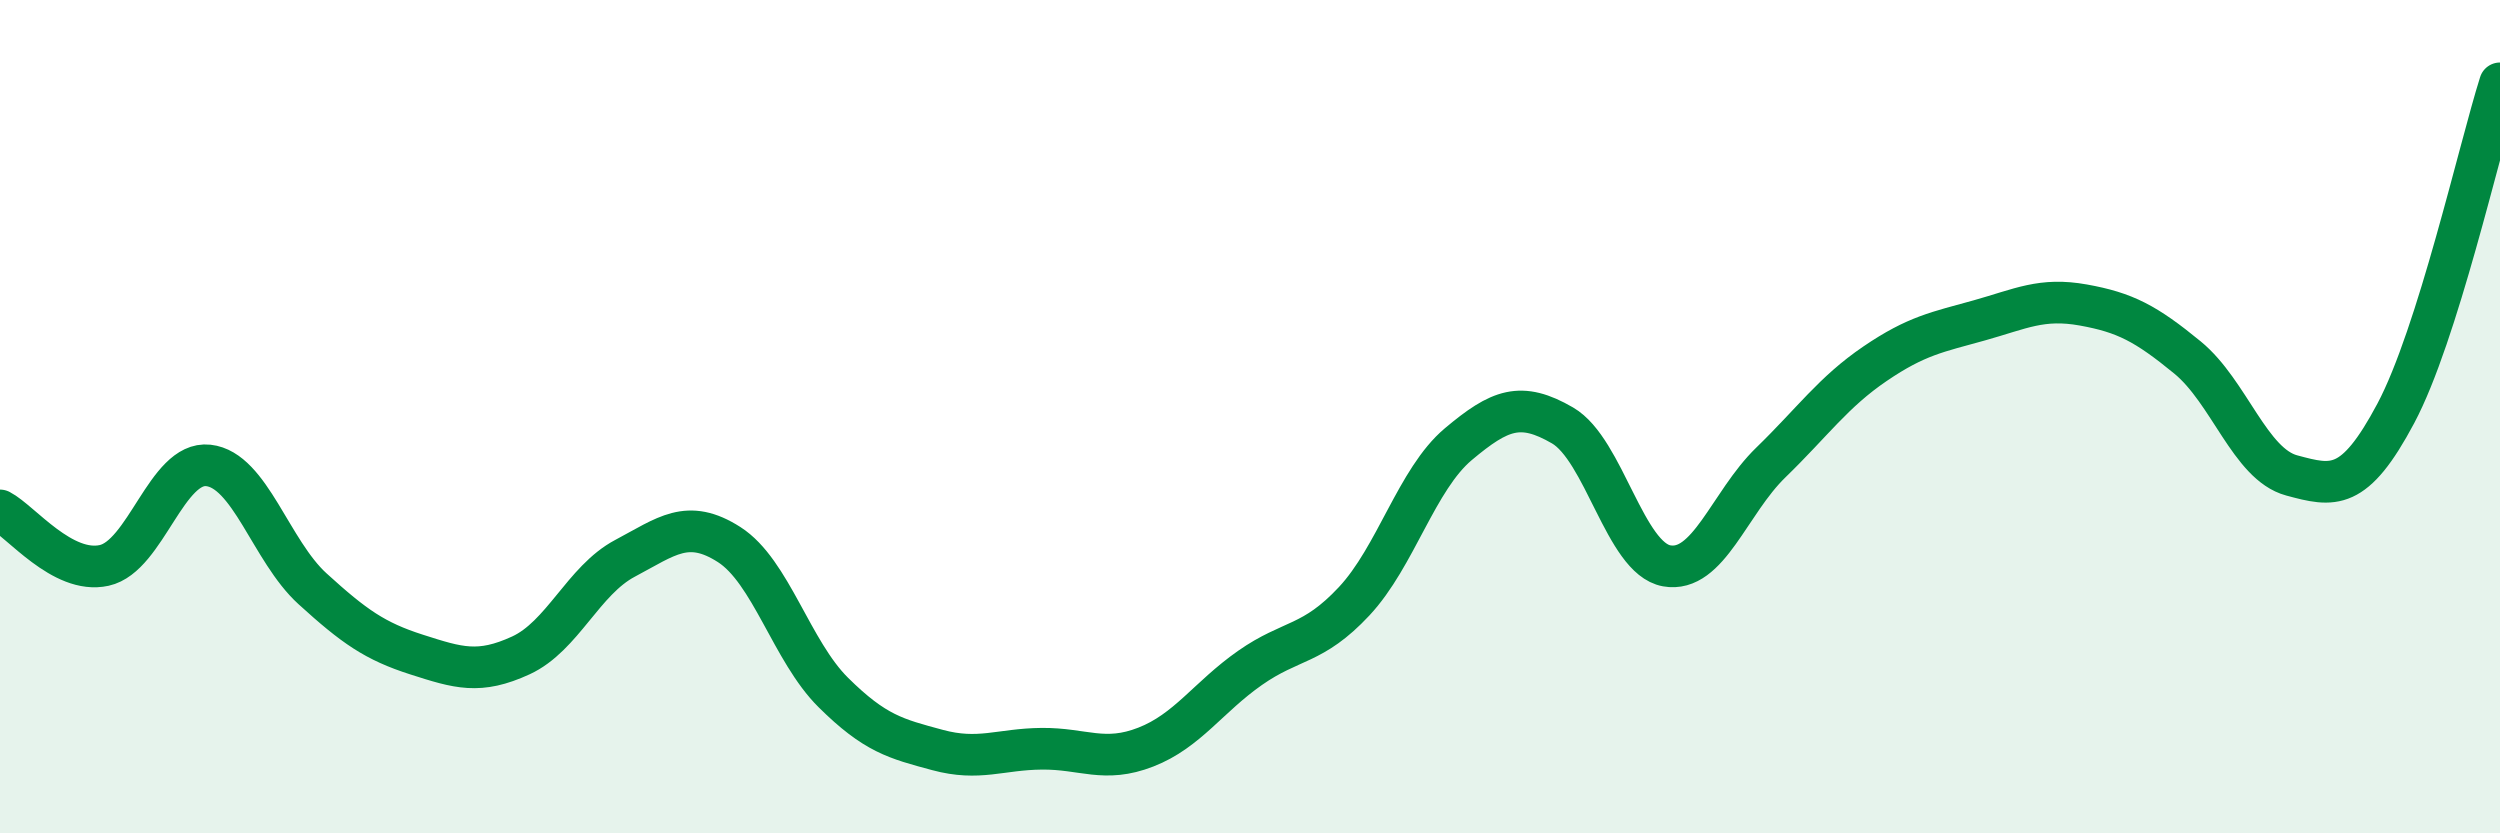
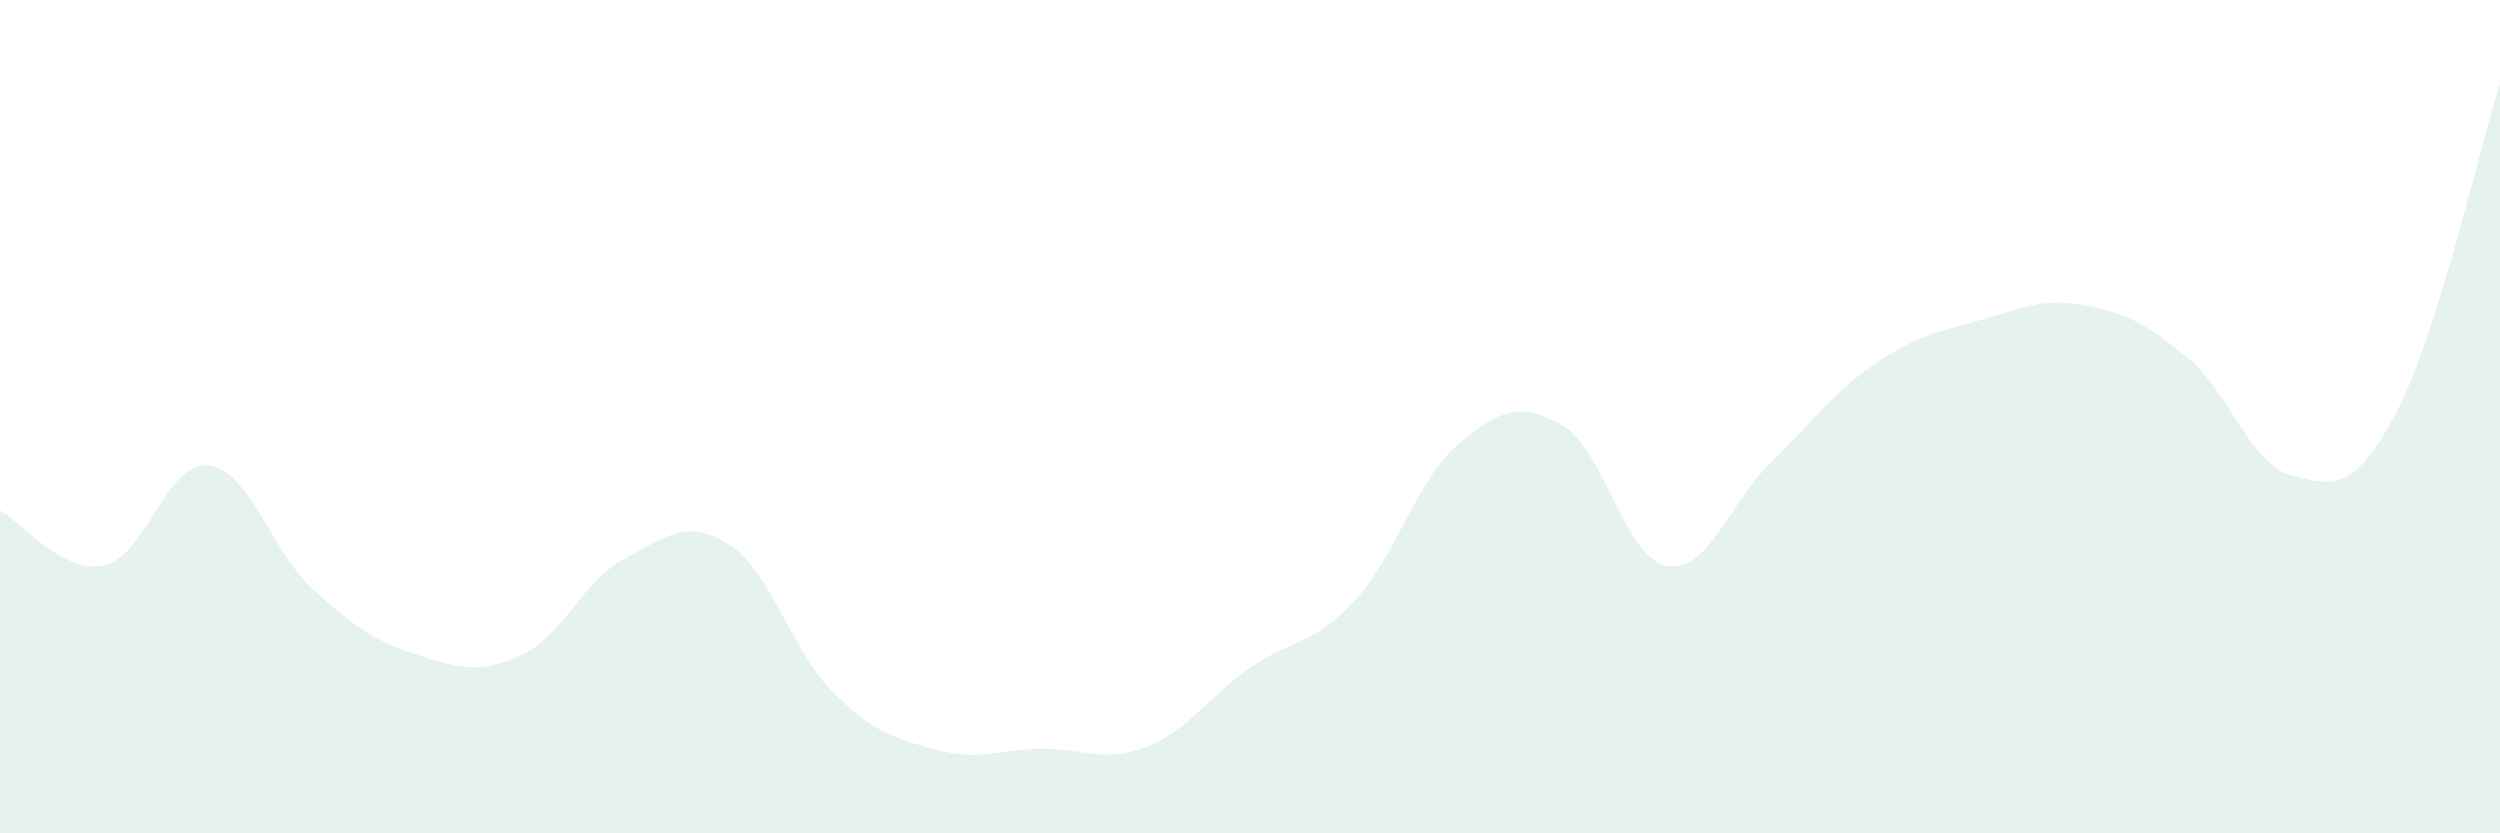
<svg xmlns="http://www.w3.org/2000/svg" width="60" height="20" viewBox="0 0 60 20">
  <path d="M 0,12.25 C 0.5,12.51 1.5,13.79 2.5,13.57 C 3.5,13.35 4,11.06 5,11.17 C 6,11.28 6.5,13.22 7.5,14.13 C 8.5,15.04 9,15.39 10,15.71 C 11,16.03 11.5,16.19 12.5,15.73 C 13.5,15.27 14,13.93 15,13.4 C 16,12.87 16.5,12.43 17.5,13.07 C 18.5,13.71 19,15.63 20,16.62 C 21,17.61 21.5,17.73 22.5,18 C 23.5,18.27 24,17.98 25,17.97 C 26,17.96 26.5,18.32 27.5,17.93 C 28.5,17.54 29,16.73 30,16.03 C 31,15.33 31.5,15.5 32.5,14.43 C 33.5,13.36 34,11.5 35,10.66 C 36,9.82 36.5,9.63 37.5,10.21 C 38.5,10.79 39,13.4 40,13.58 C 41,13.76 41.5,12.07 42.5,11.1 C 43.5,10.13 44,9.41 45,8.73 C 46,8.05 46.5,7.97 47.5,7.69 C 48.5,7.41 49,7.14 50,7.32 C 51,7.5 51.5,7.76 52.5,8.58 C 53.5,9.4 54,11.14 55,11.41 C 56,11.68 56.5,11.8 57.5,9.92 C 58.5,8.04 59.5,3.58 60,2L60 20L0 20Z" fill="#008740" opacity="0.1" stroke-linecap="round" stroke-linejoin="round" />
-   <path d="M 0,12.25 C 0.5,12.51 1.5,13.79 2.5,13.57 C 3.5,13.35 4,11.06 5,11.17 C 6,11.28 6.5,13.22 7.5,14.13 C 8.5,15.04 9,15.39 10,15.71 C 11,16.03 11.5,16.19 12.5,15.73 C 13.5,15.27 14,13.93 15,13.4 C 16,12.87 16.5,12.43 17.5,13.07 C 18.5,13.71 19,15.63 20,16.62 C 21,17.61 21.5,17.73 22.5,18 C 23.5,18.27 24,17.98 25,17.97 C 26,17.96 26.5,18.32 27.5,17.93 C 28.5,17.54 29,16.73 30,16.03 C 31,15.33 31.5,15.5 32.5,14.43 C 33.5,13.36 34,11.5 35,10.66 C 36,9.82 36.5,9.63 37.5,10.21 C 38.5,10.79 39,13.4 40,13.58 C 41,13.76 41.5,12.07 42.5,11.1 C 43.5,10.13 44,9.41 45,8.73 C 46,8.05 46.5,7.97 47.5,7.69 C 48.5,7.41 49,7.14 50,7.32 C 51,7.5 51.5,7.76 52.5,8.58 C 53.5,9.4 54,11.14 55,11.41 C 56,11.68 56.5,11.8 57.5,9.92 C 58.5,8.04 59.5,3.58 60,2" stroke="#008740" stroke-width="1" fill="none" stroke-linecap="round" stroke-linejoin="round" />
</svg>